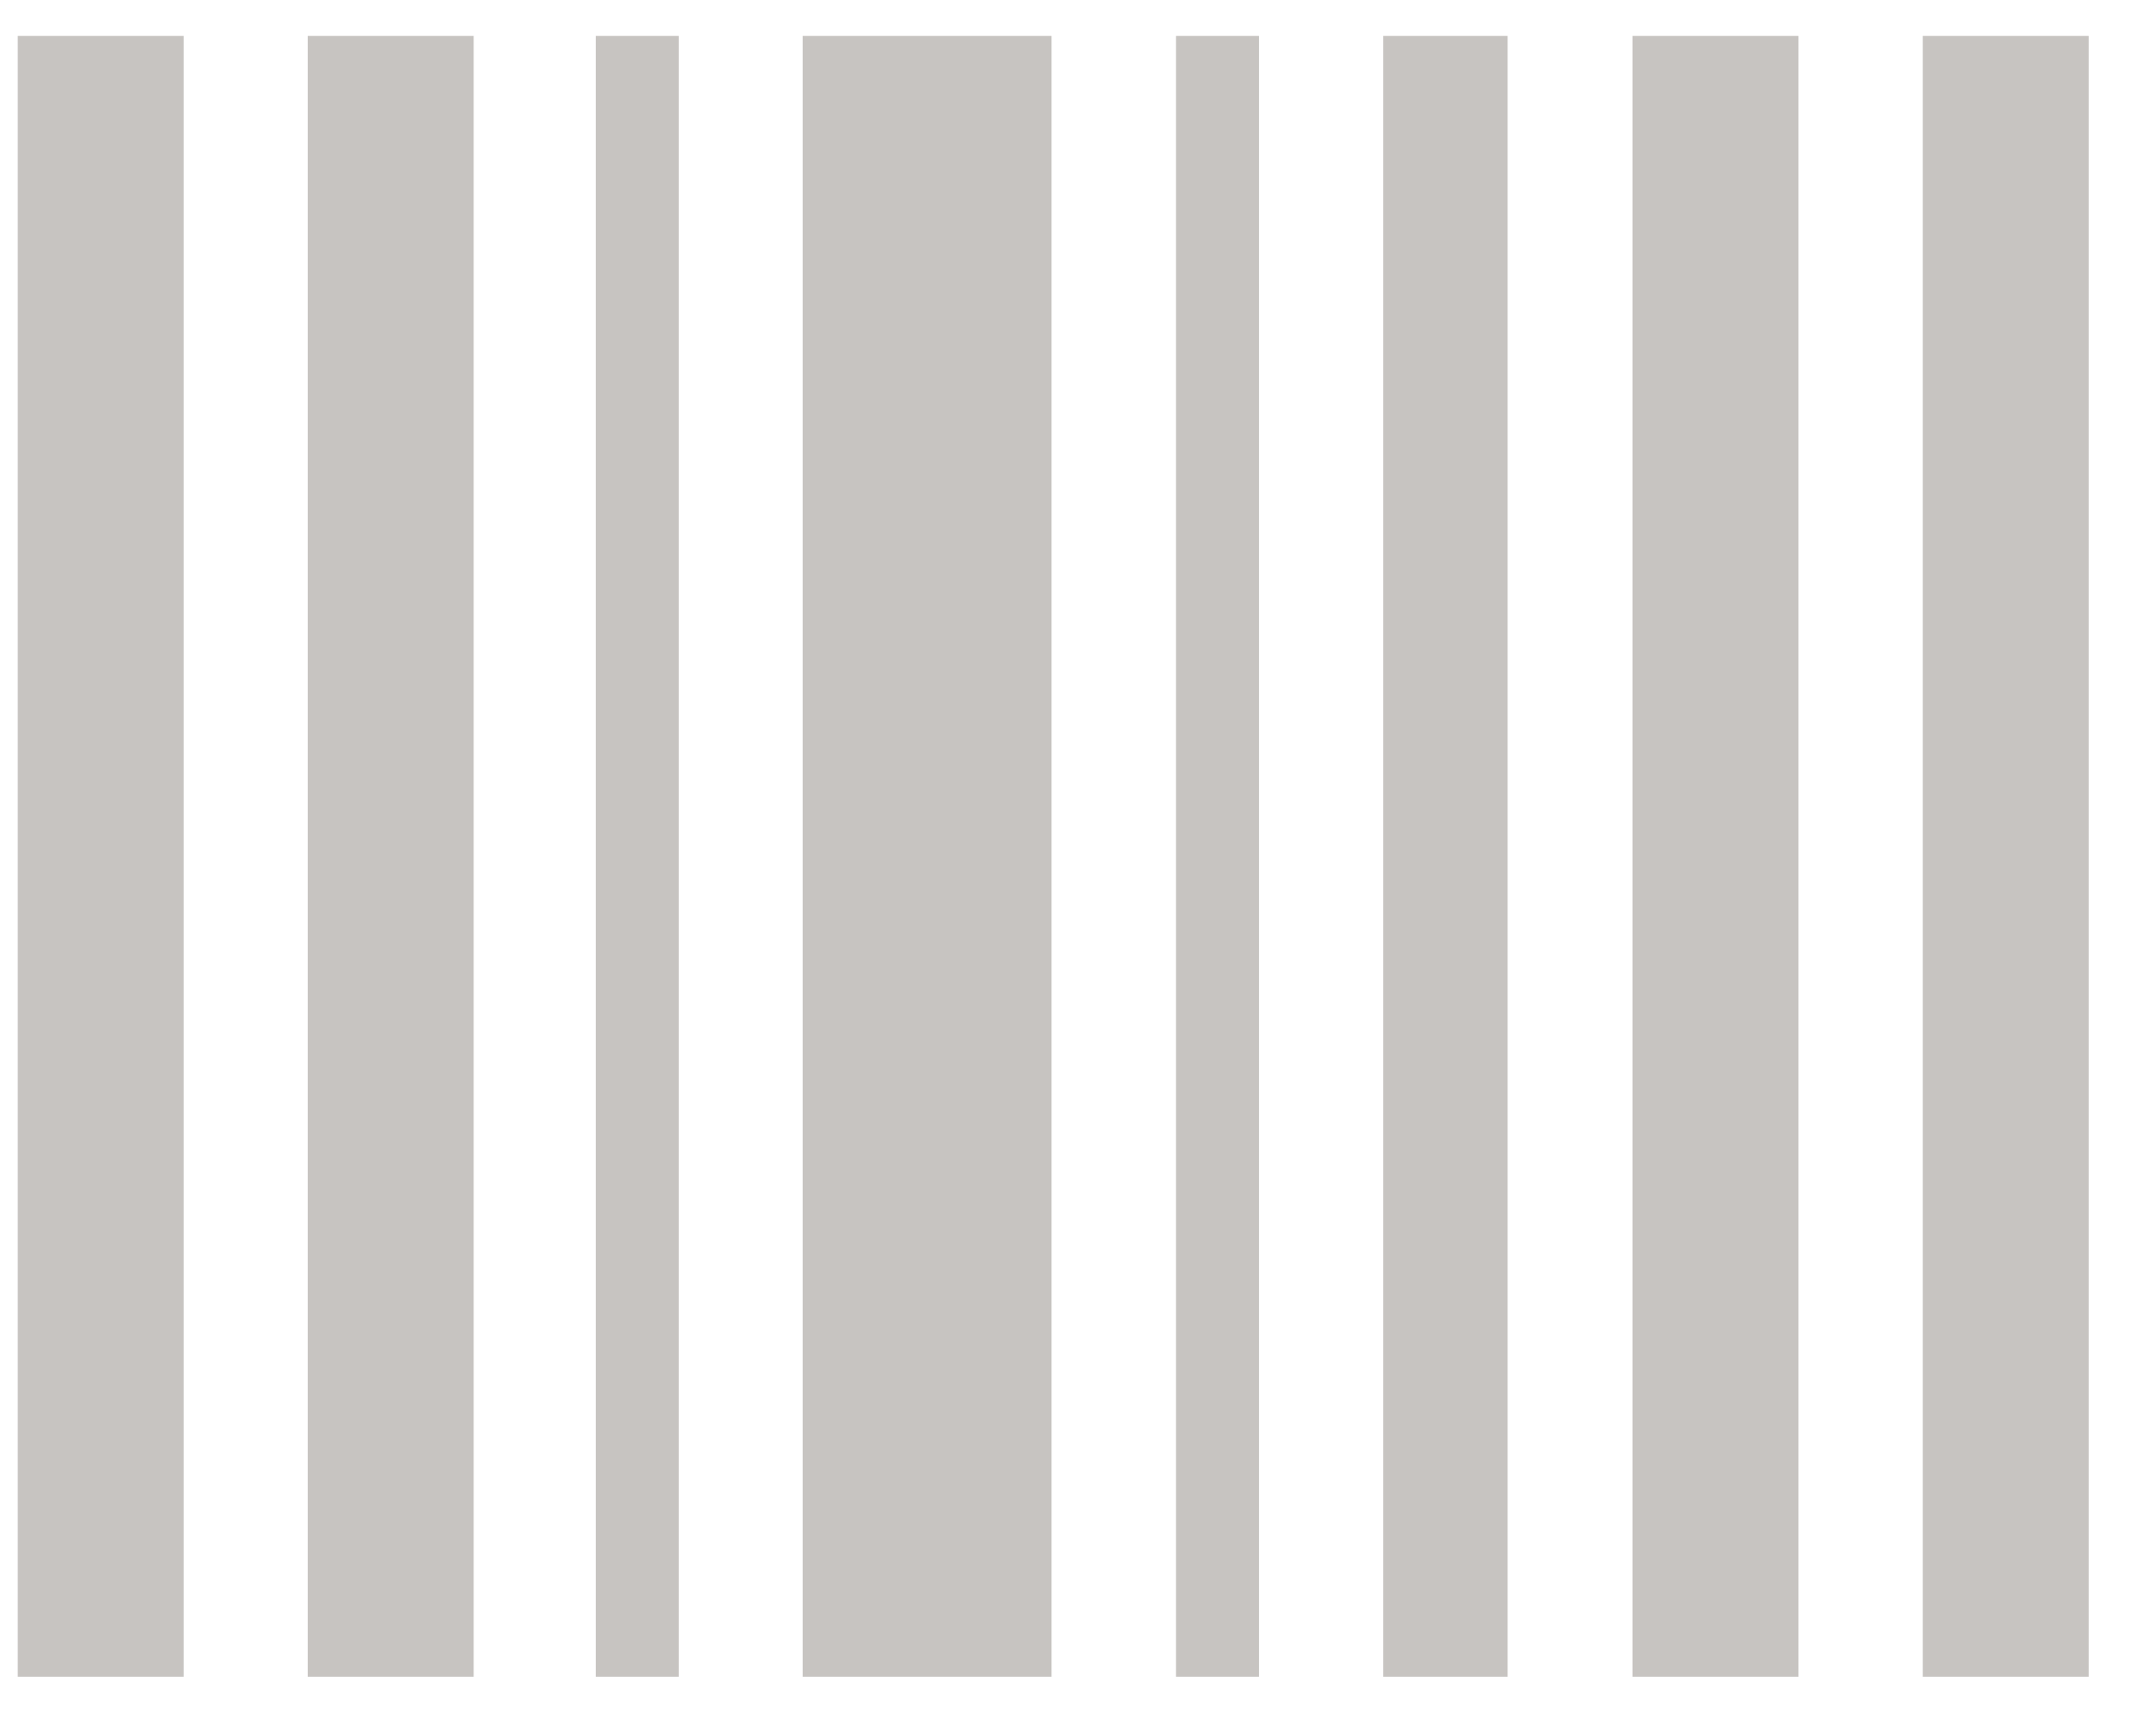
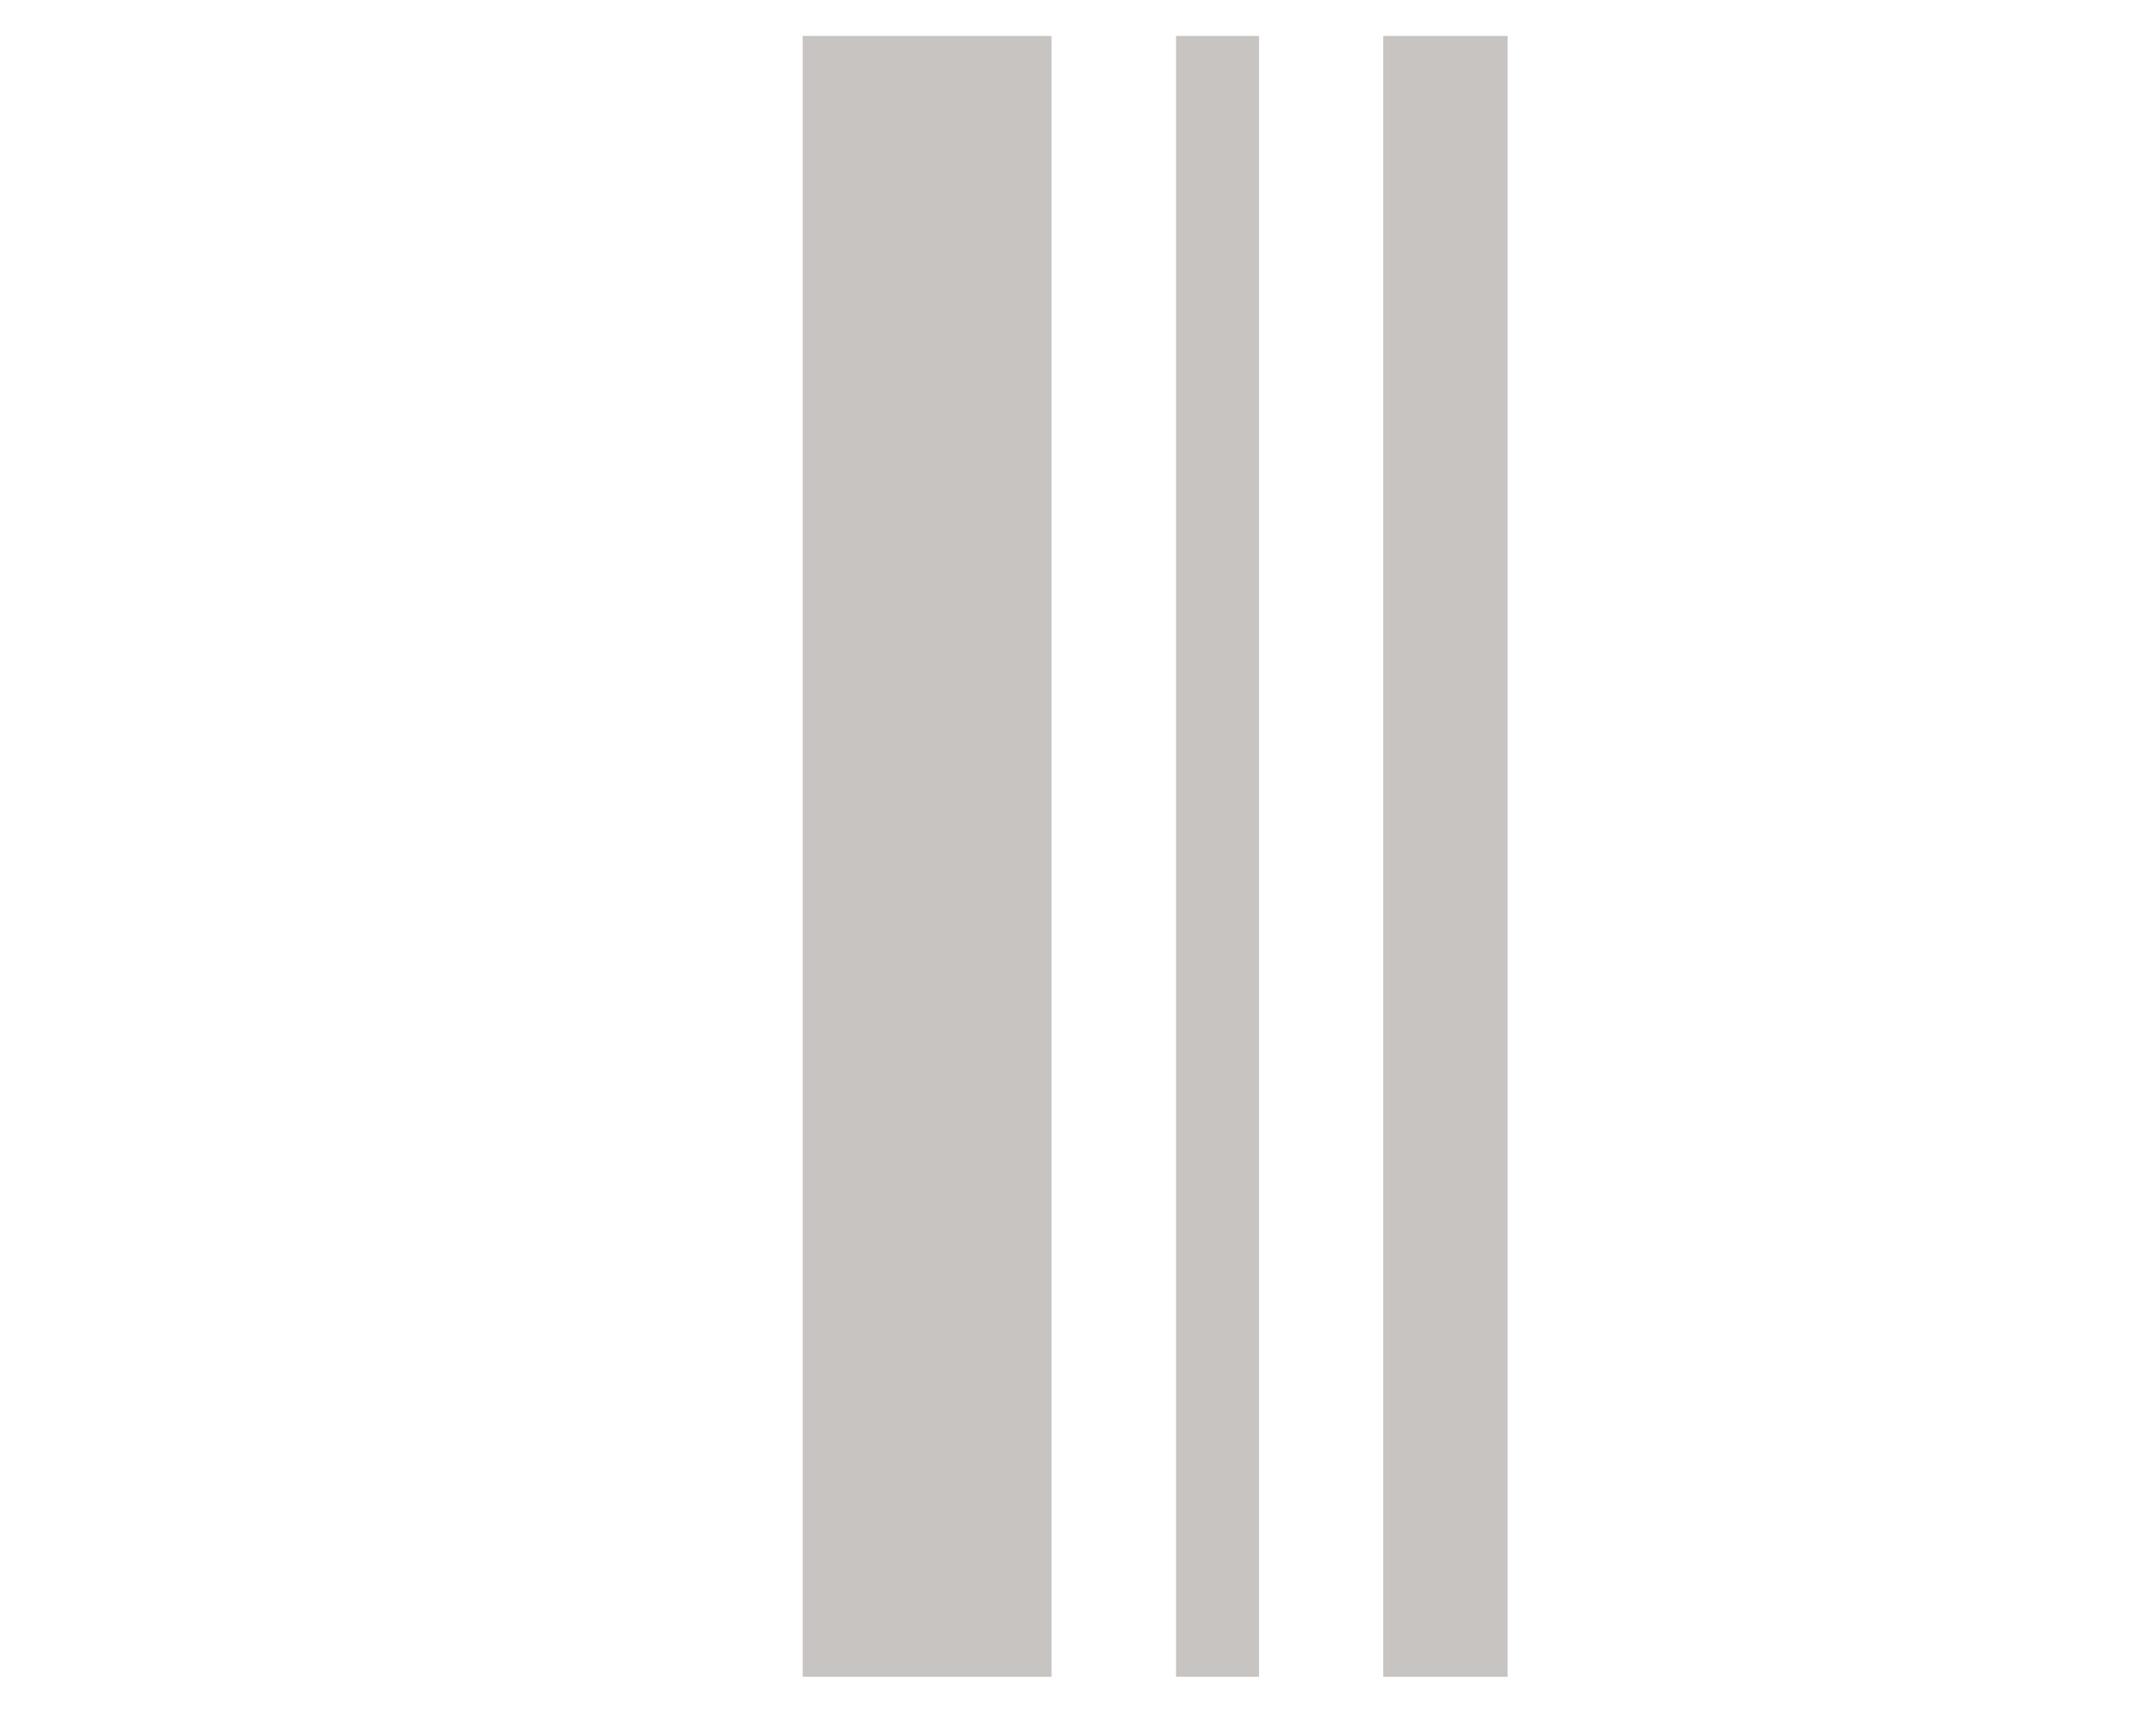
<svg xmlns="http://www.w3.org/2000/svg" width="30" height="24" viewBox="0 0 30 24" fill="none">
-   <path d="M27.909 0.5H26.755V23.329H27.909H29.063V0.5H27.909Z" fill="#C7C4C1" />
-   <path d="M0.247 0.5V23.329H1.401H2.555V0.5H1.401H0.247Z" fill="#C7C4C1" />
-   <path d="M4.282 0.5V23.329H5.436H6.591V0.5H5.436H4.282Z" fill="#C7C4C1" />
-   <path d="M9.444 0.5H8.29V23.329H9.444V0.5Z" fill="#C7C4C1" />
  <path d="M12.324 0.5H11.169V23.329H12.324H13.478H14.632V0.5H13.478H12.324Z" fill="#C7C4C1" />
  <path d="M17.519 0.5H16.364V23.329H17.519V0.5Z" fill="#C7C4C1" />
-   <path d="M22.716 0.5V23.329H23.871H25.025V0.5H23.871H22.716Z" fill="#C7C4C1" />
  <path d="M19.247 0.5V23.329H20.401H20.978V0.5H20.401H19.247Z" fill="#C7C4C1" />
</svg>